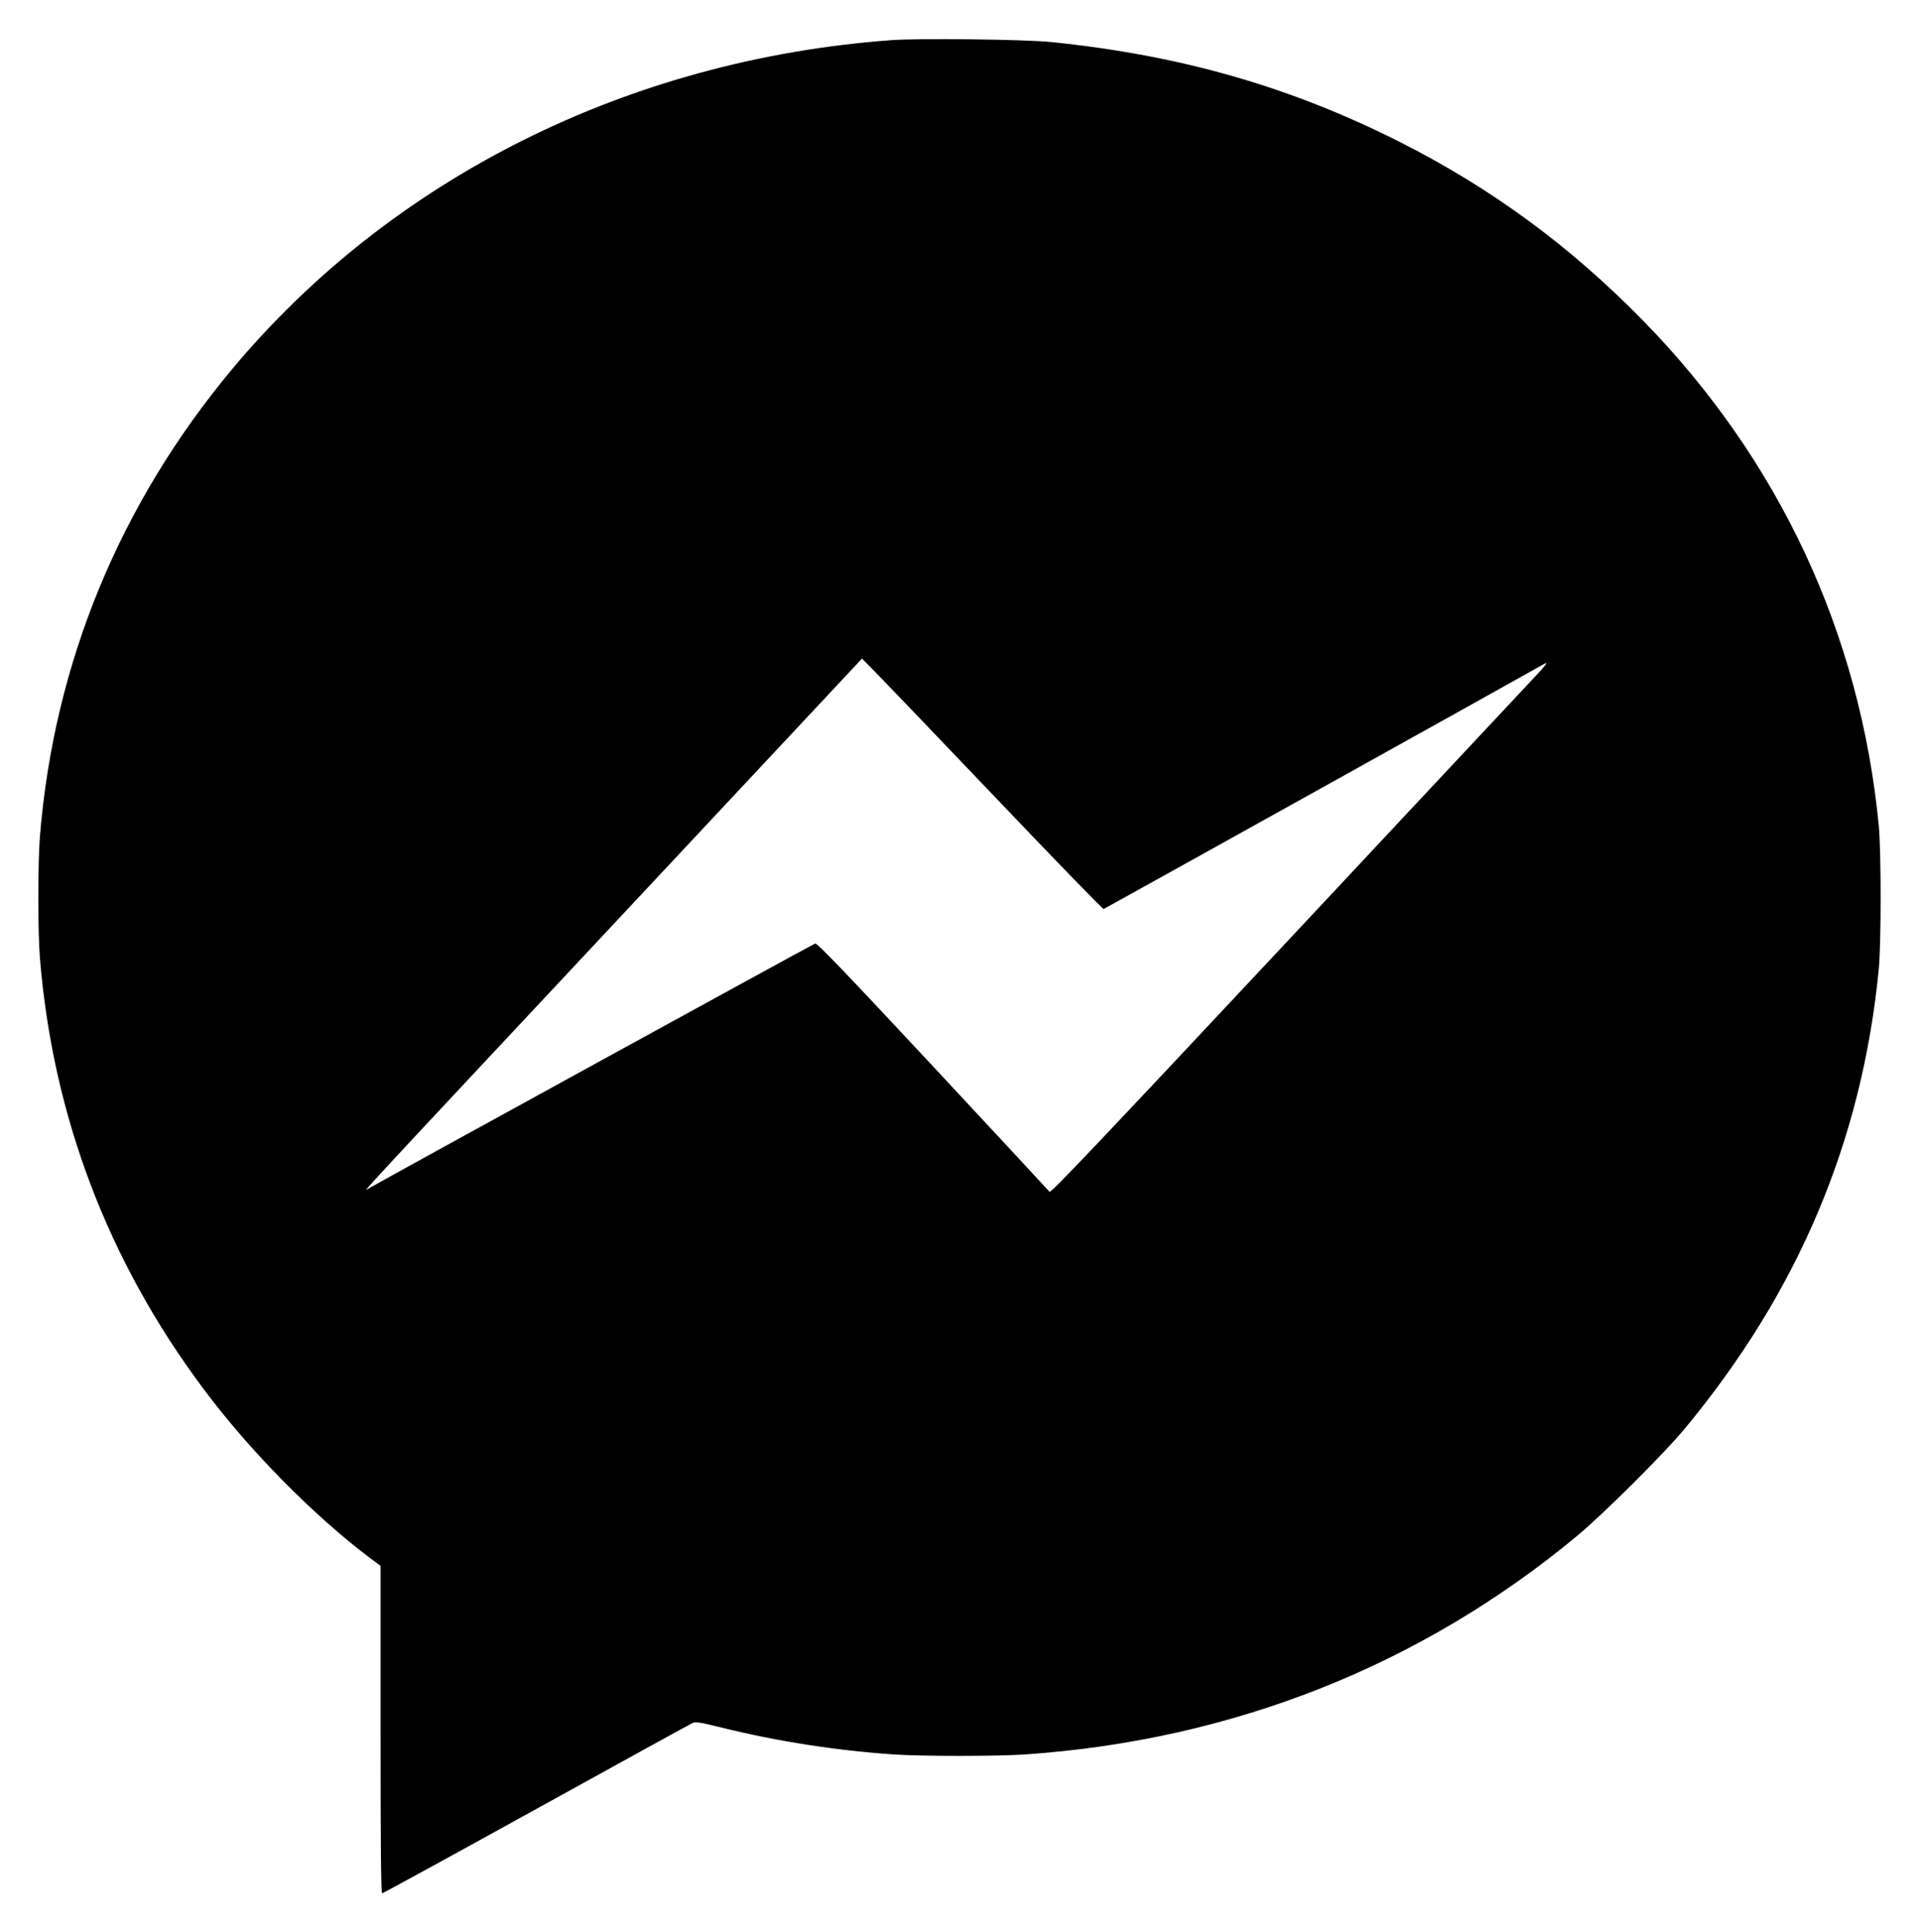
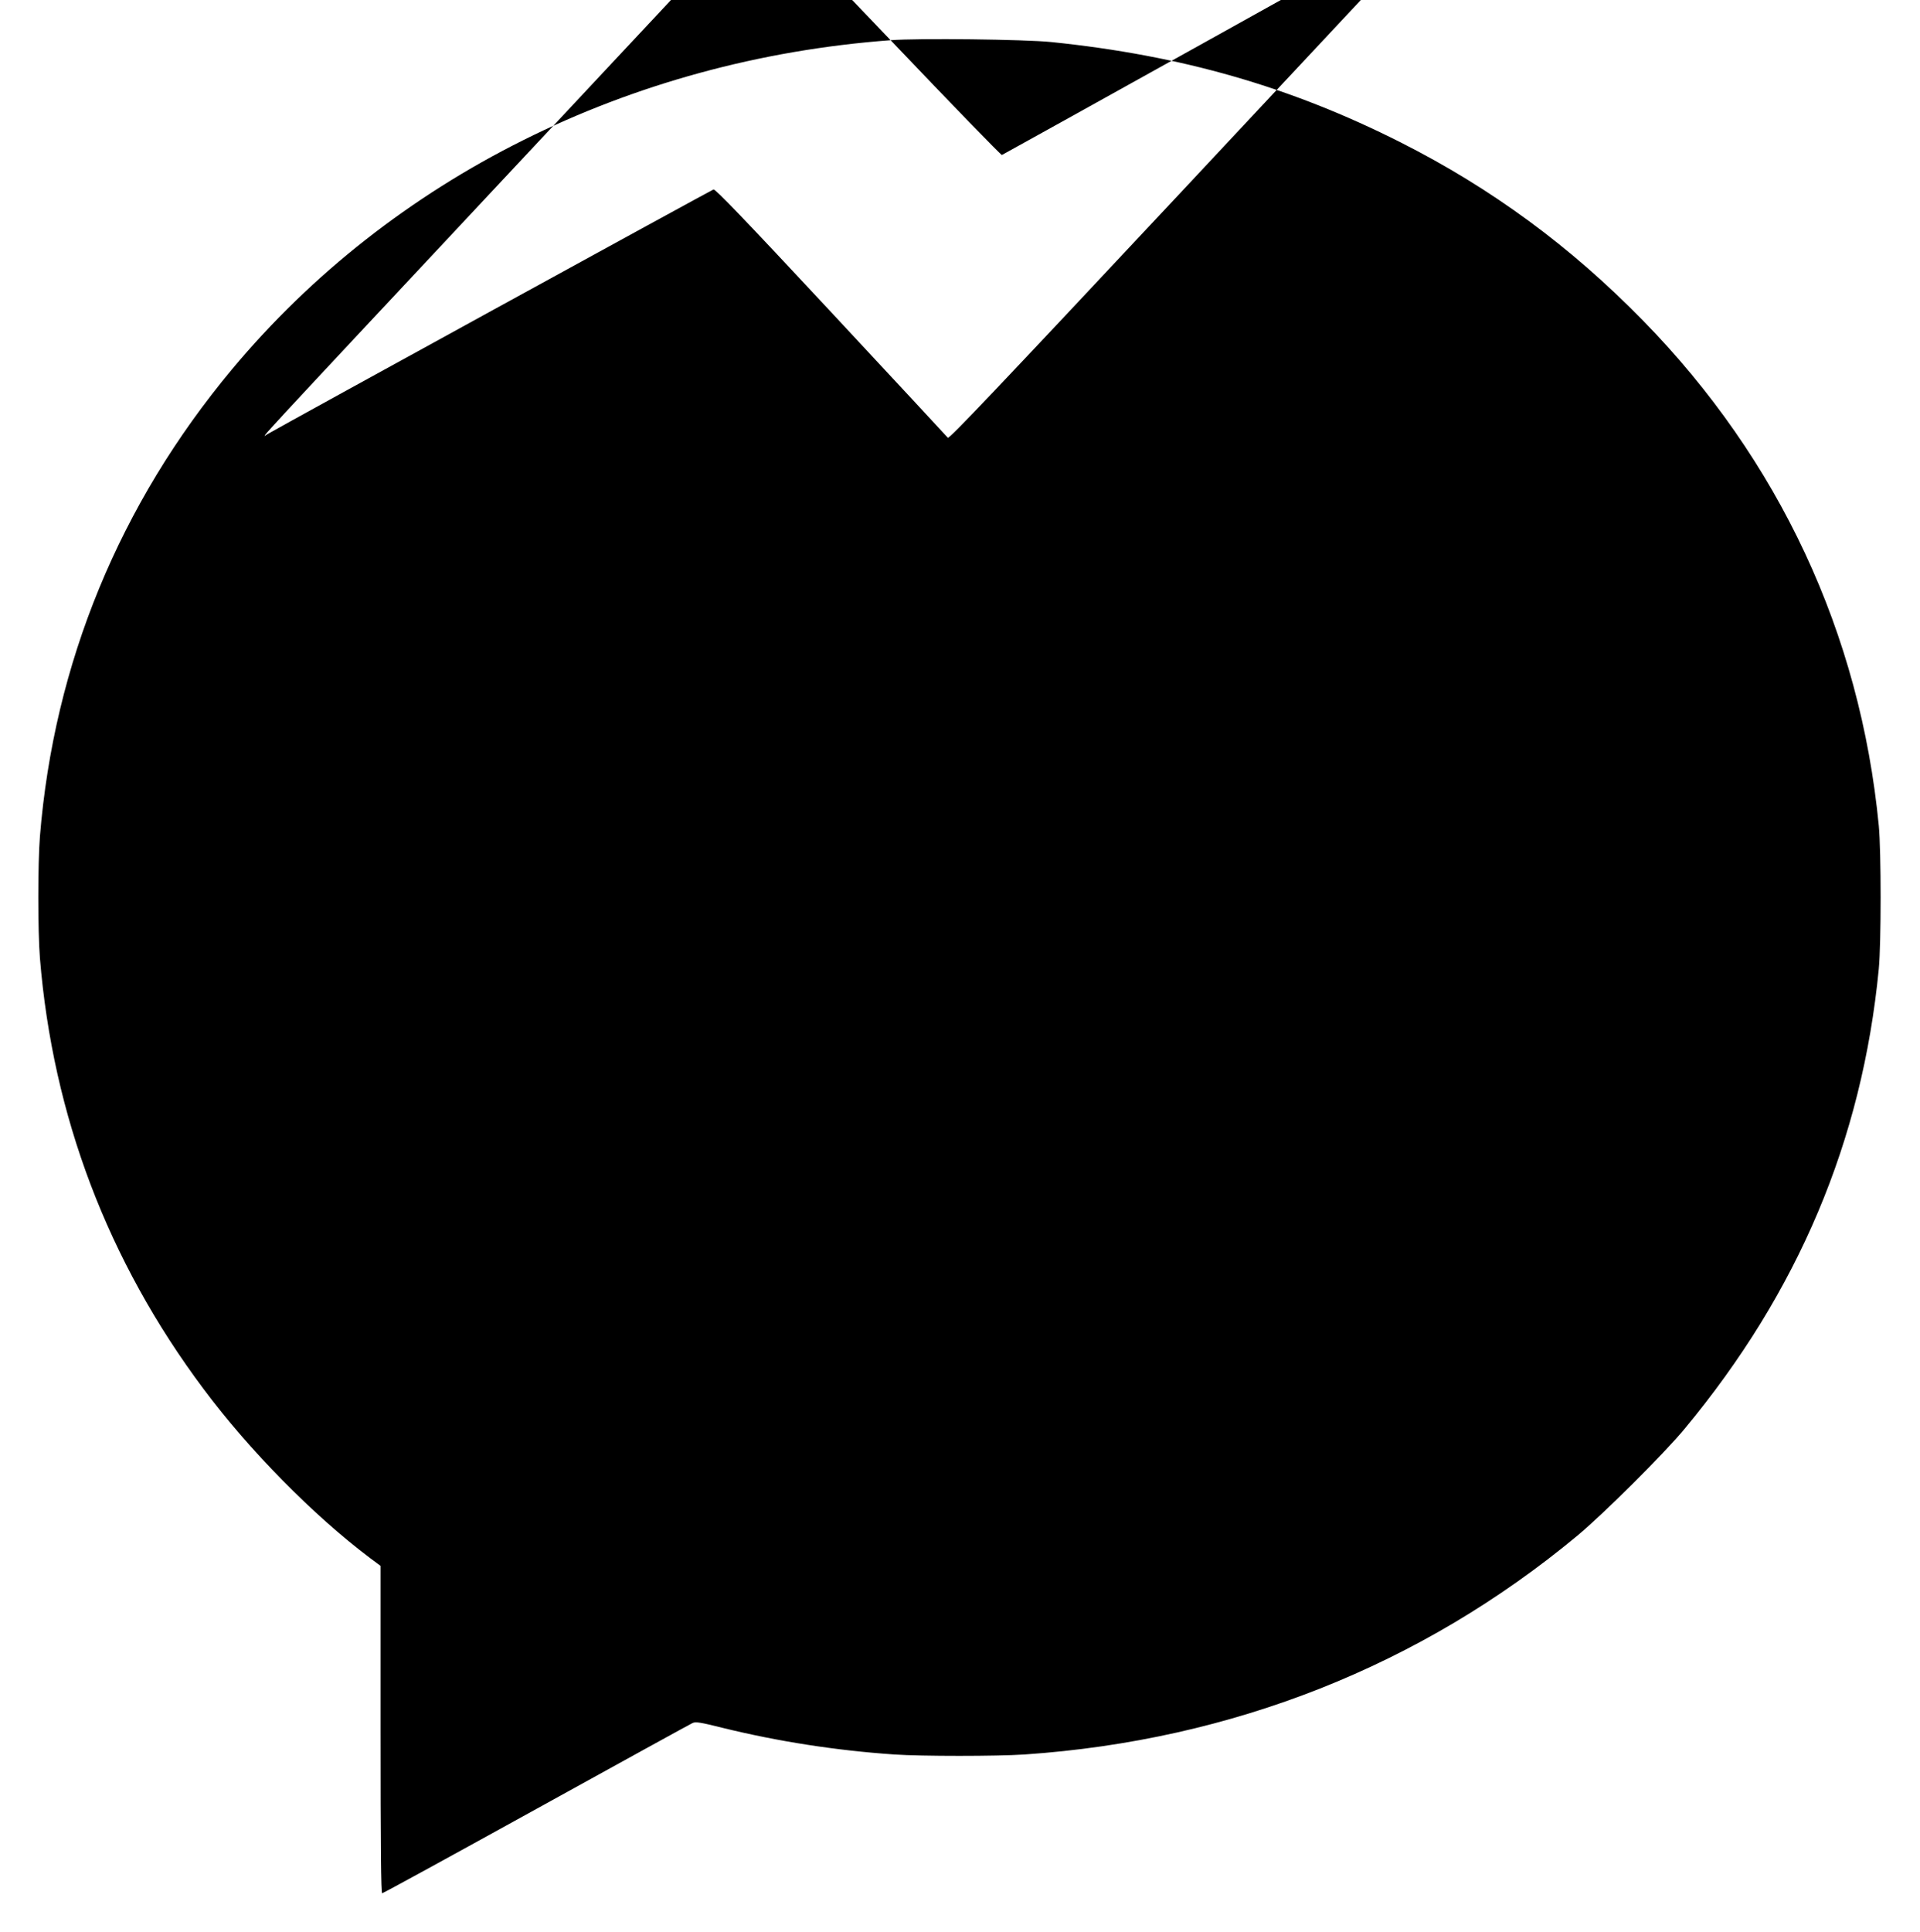
<svg xmlns="http://www.w3.org/2000/svg" version="1.0" width="1342pt" height="1350pt" viewBox="0 0 1342 1350" preserveAspectRatio="xMidYMid meet">
  <g transform="translate(0,1350) scale(0.1,-0.1)" fill="#000000" stroke="none">
-     <path d="M6225 13219 c-1831 -136 -3487 -963 -4602 -2298 -787 -943 -1246 -2057 -1344 -3266 -15 -193 -15 -657 0 -850 90 -1102 474 -2115 1143 -3010 322 -431 766 -882 1164 -1182 l74 -55 0 -1144 c0 -812 3 -1144 11 -1144 6 0 491 265 1077 589 587 324 1079 595 1093 601 22 10 54 5 210 -34 387 -95 791 -158 1199 -186 190 -13 718 -13 912 0 1451 99 2770 621 3863 1529 184 153 603 570 749 746 794 955 1242 2015 1358 3215 17 180 17 820 0 1000 -130 1344 -696 2556 -1647 3529 -509 520 -1057 923 -1695 1246 -770 389 -1534 608 -2440 701 -182 19 -934 28 -1125 13z m711 -5269 c422 -443 772 -804 778 -802 9 3 2931 1628 3076 1711 38 21 22 0 -110 -140 -85 -90 -870 -929 -1744 -1863 -1256 -1341 -1592 -1695 -1600 -1684 -6 8 -373 402 -815 877 -621 666 -809 861 -823 858 -16 -5 -3018 -1651 -3118 -1710 -45 -27 -174 -166 1785 1927 l1660 1774 71 -72 c40 -39 417 -433 840 -876z" />
+     <path d="M6225 13219 c-1831 -136 -3487 -963 -4602 -2298 -787 -943 -1246 -2057 -1344 -3266 -15 -193 -15 -657 0 -850 90 -1102 474 -2115 1143 -3010 322 -431 766 -882 1164 -1182 l74 -55 0 -1144 c0 -812 3 -1144 11 -1144 6 0 491 265 1077 589 587 324 1079 595 1093 601 22 10 54 5 210 -34 387 -95 791 -158 1199 -186 190 -13 718 -13 912 0 1451 99 2770 621 3863 1529 184 153 603 570 749 746 794 955 1242 2015 1358 3215 17 180 17 820 0 1000 -130 1344 -696 2556 -1647 3529 -509 520 -1057 923 -1695 1246 -770 389 -1534 608 -2440 701 -182 19 -934 28 -1125 13z c422 -443 772 -804 778 -802 9 3 2931 1628 3076 1711 38 21 22 0 -110 -140 -85 -90 -870 -929 -1744 -1863 -1256 -1341 -1592 -1695 -1600 -1684 -6 8 -373 402 -815 877 -621 666 -809 861 -823 858 -16 -5 -3018 -1651 -3118 -1710 -45 -27 -174 -166 1785 1927 l1660 1774 71 -72 c40 -39 417 -433 840 -876z" />
  </g>
</svg>